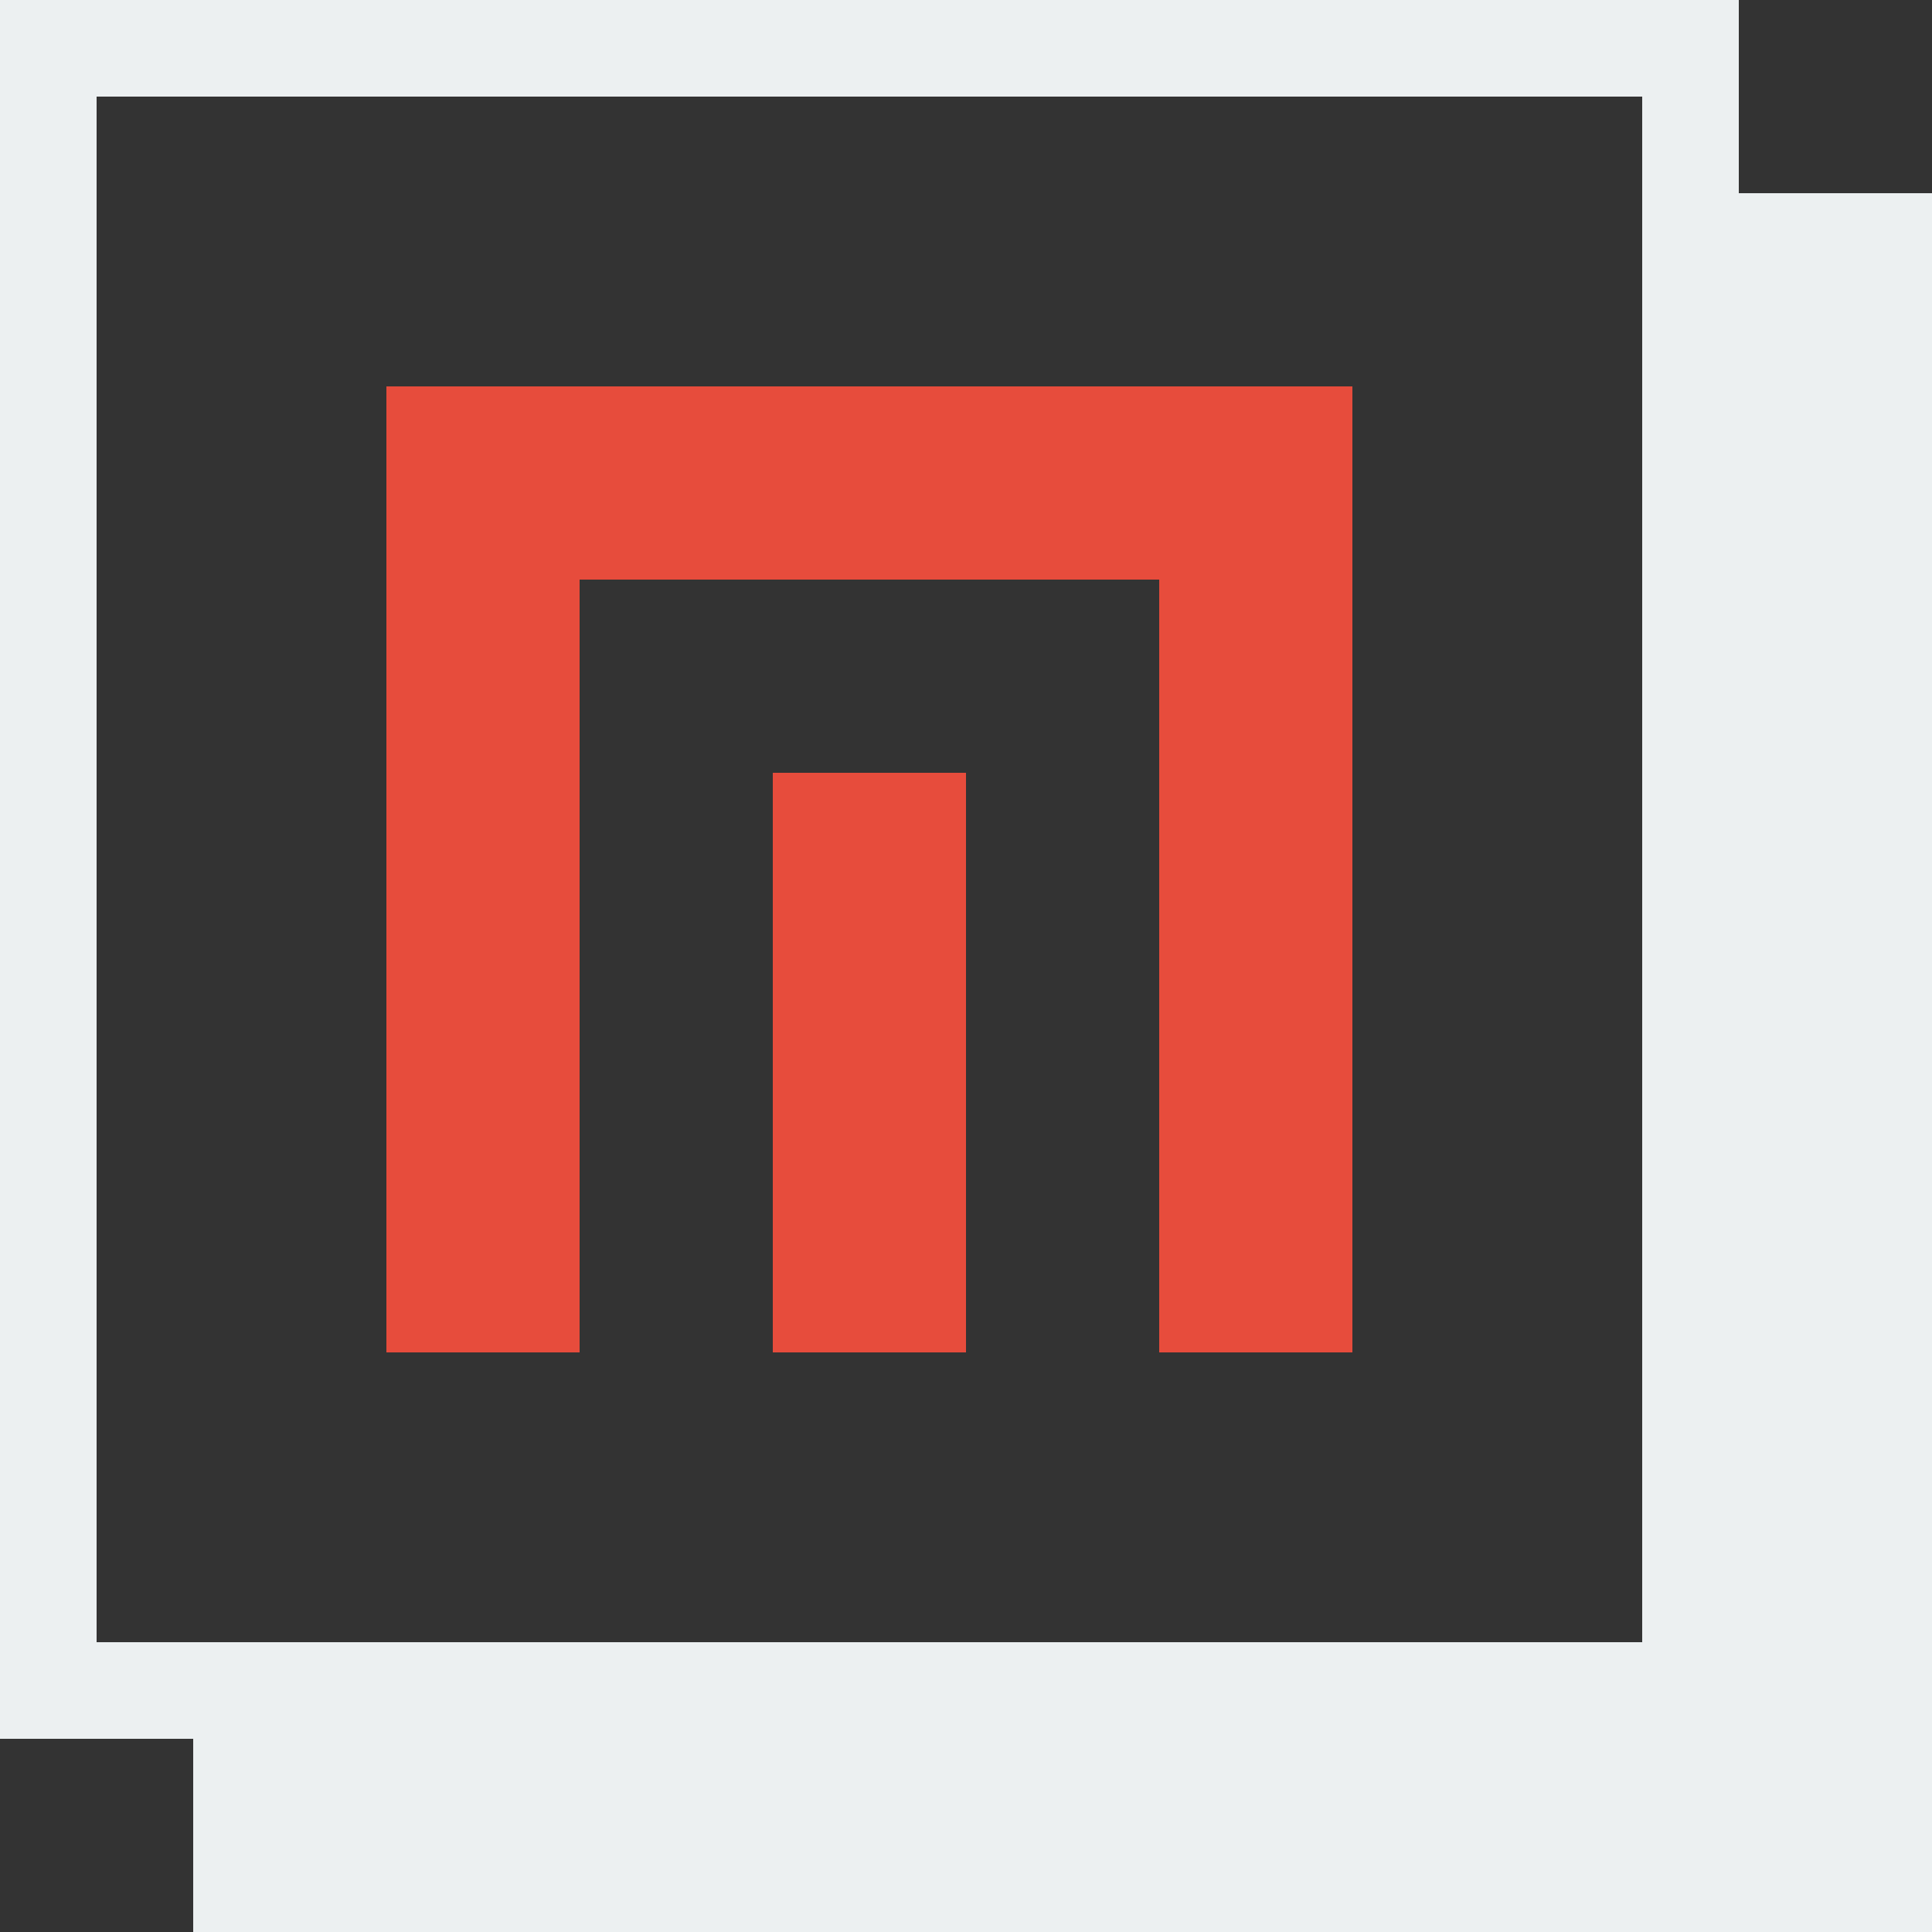
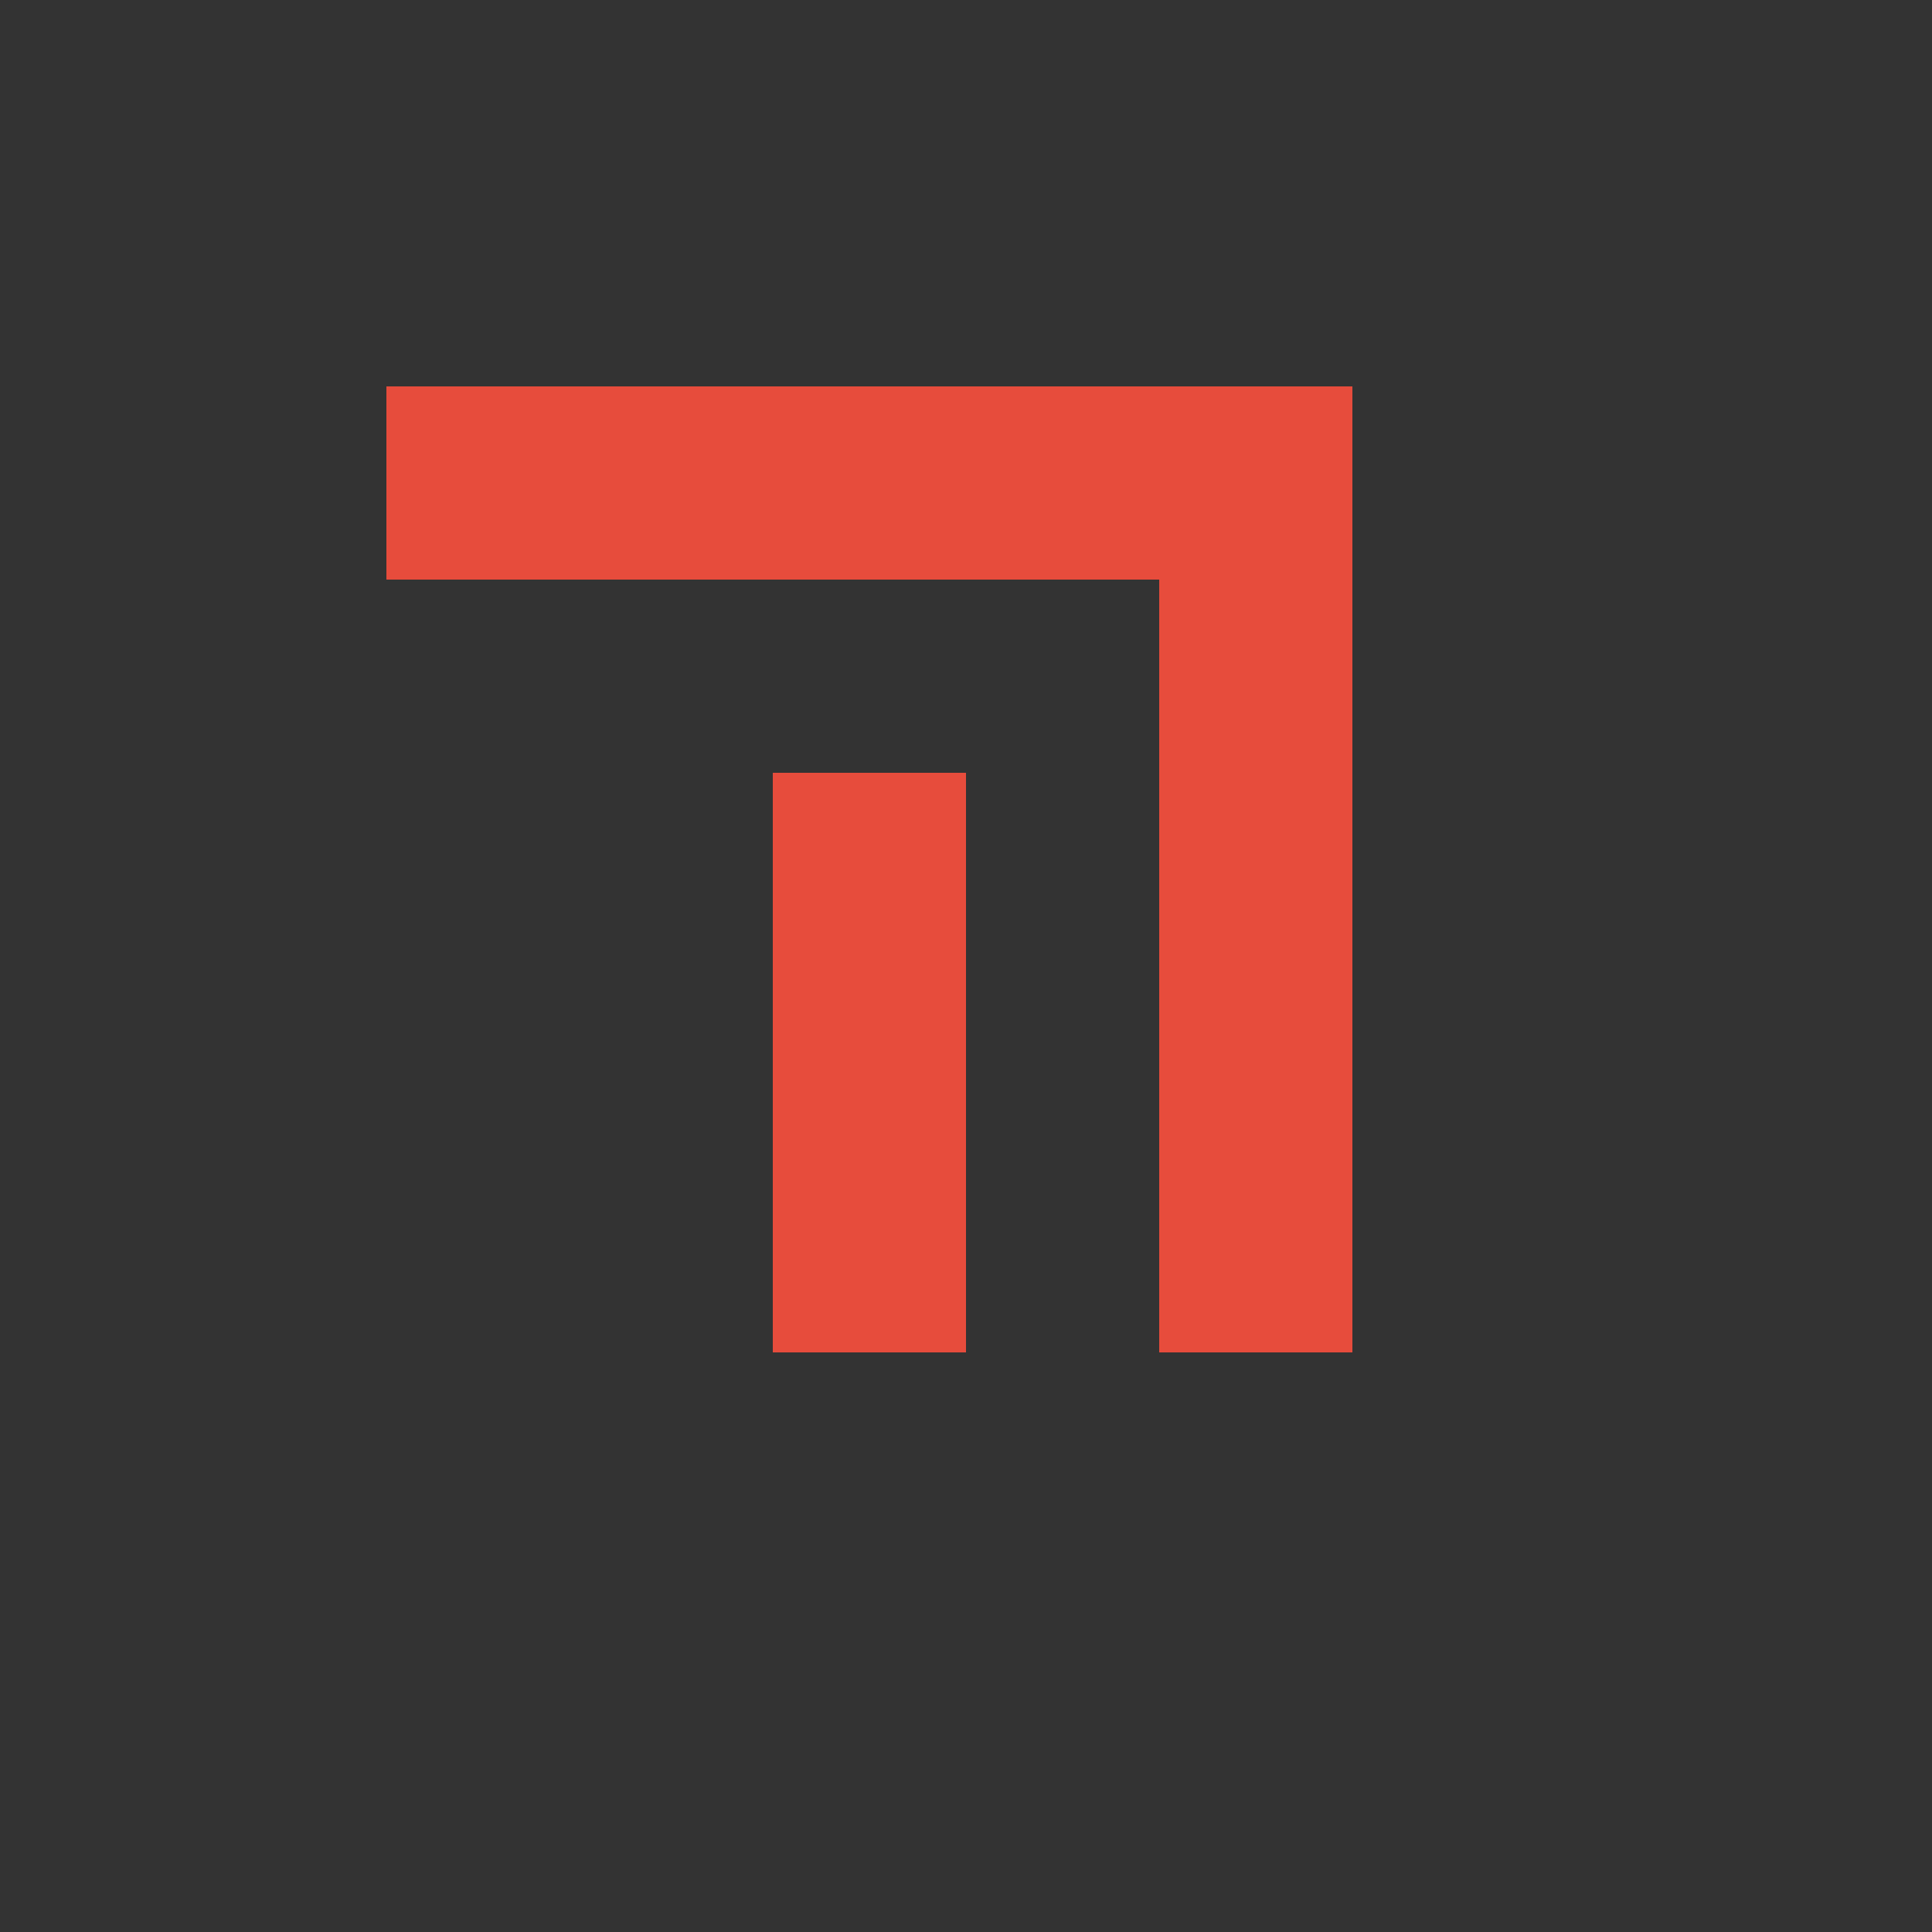
<svg xmlns="http://www.w3.org/2000/svg" id="Layer_1" data-name="Layer 1" viewBox="0 0 1000 1000">
  <rect x="0" y="0" width="1000" height="1000" fill="#333333" stroke="none" />
  <title>logo</title>
  <rect x="200" y="200" width="500" height="100" fill="#E74C3C" />
-   <rect x="200" y="200" width="100" height="500" fill="#E74C3C" />
  <rect x="600" y="200" width="100" height="500" fill="#E74C3C" />
  <rect x="400" y="400" width="100" height="300" fill="#E74C3C" />
-   <path d="M900,100V0H0V900H100v100h900V100ZM50,850V50H850V850Z" fill="#ECF0F1" />
</svg>